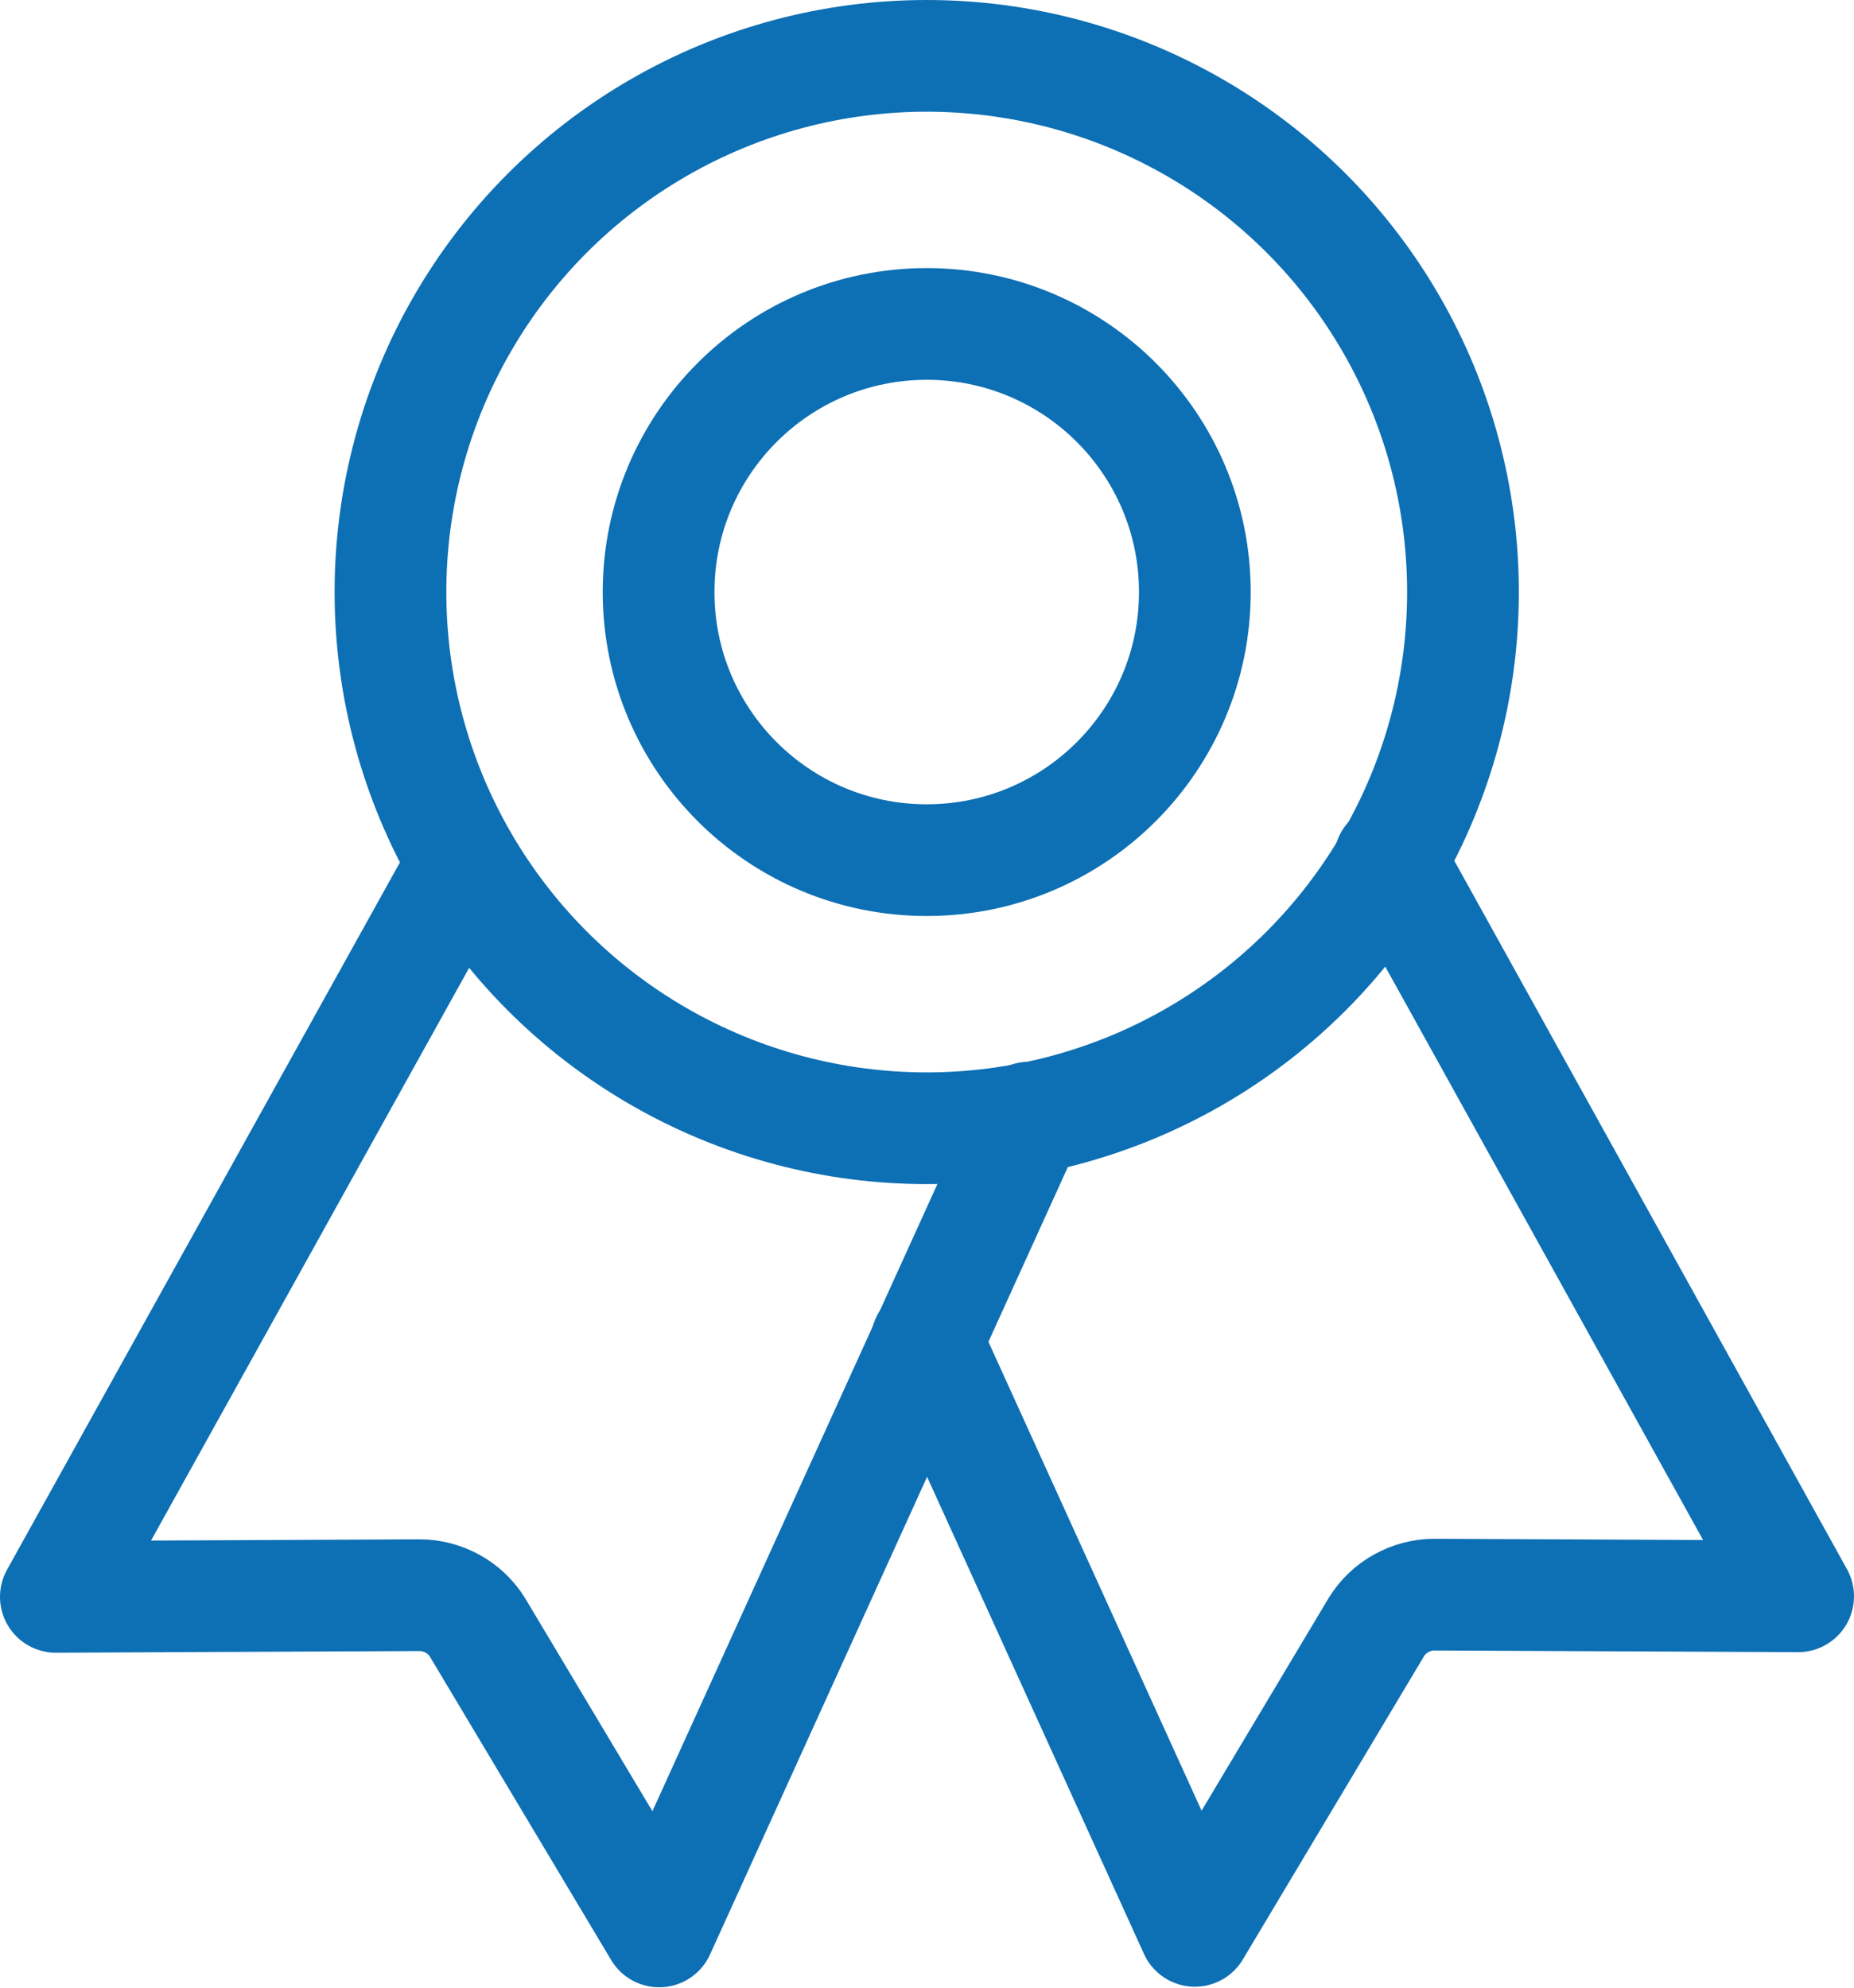
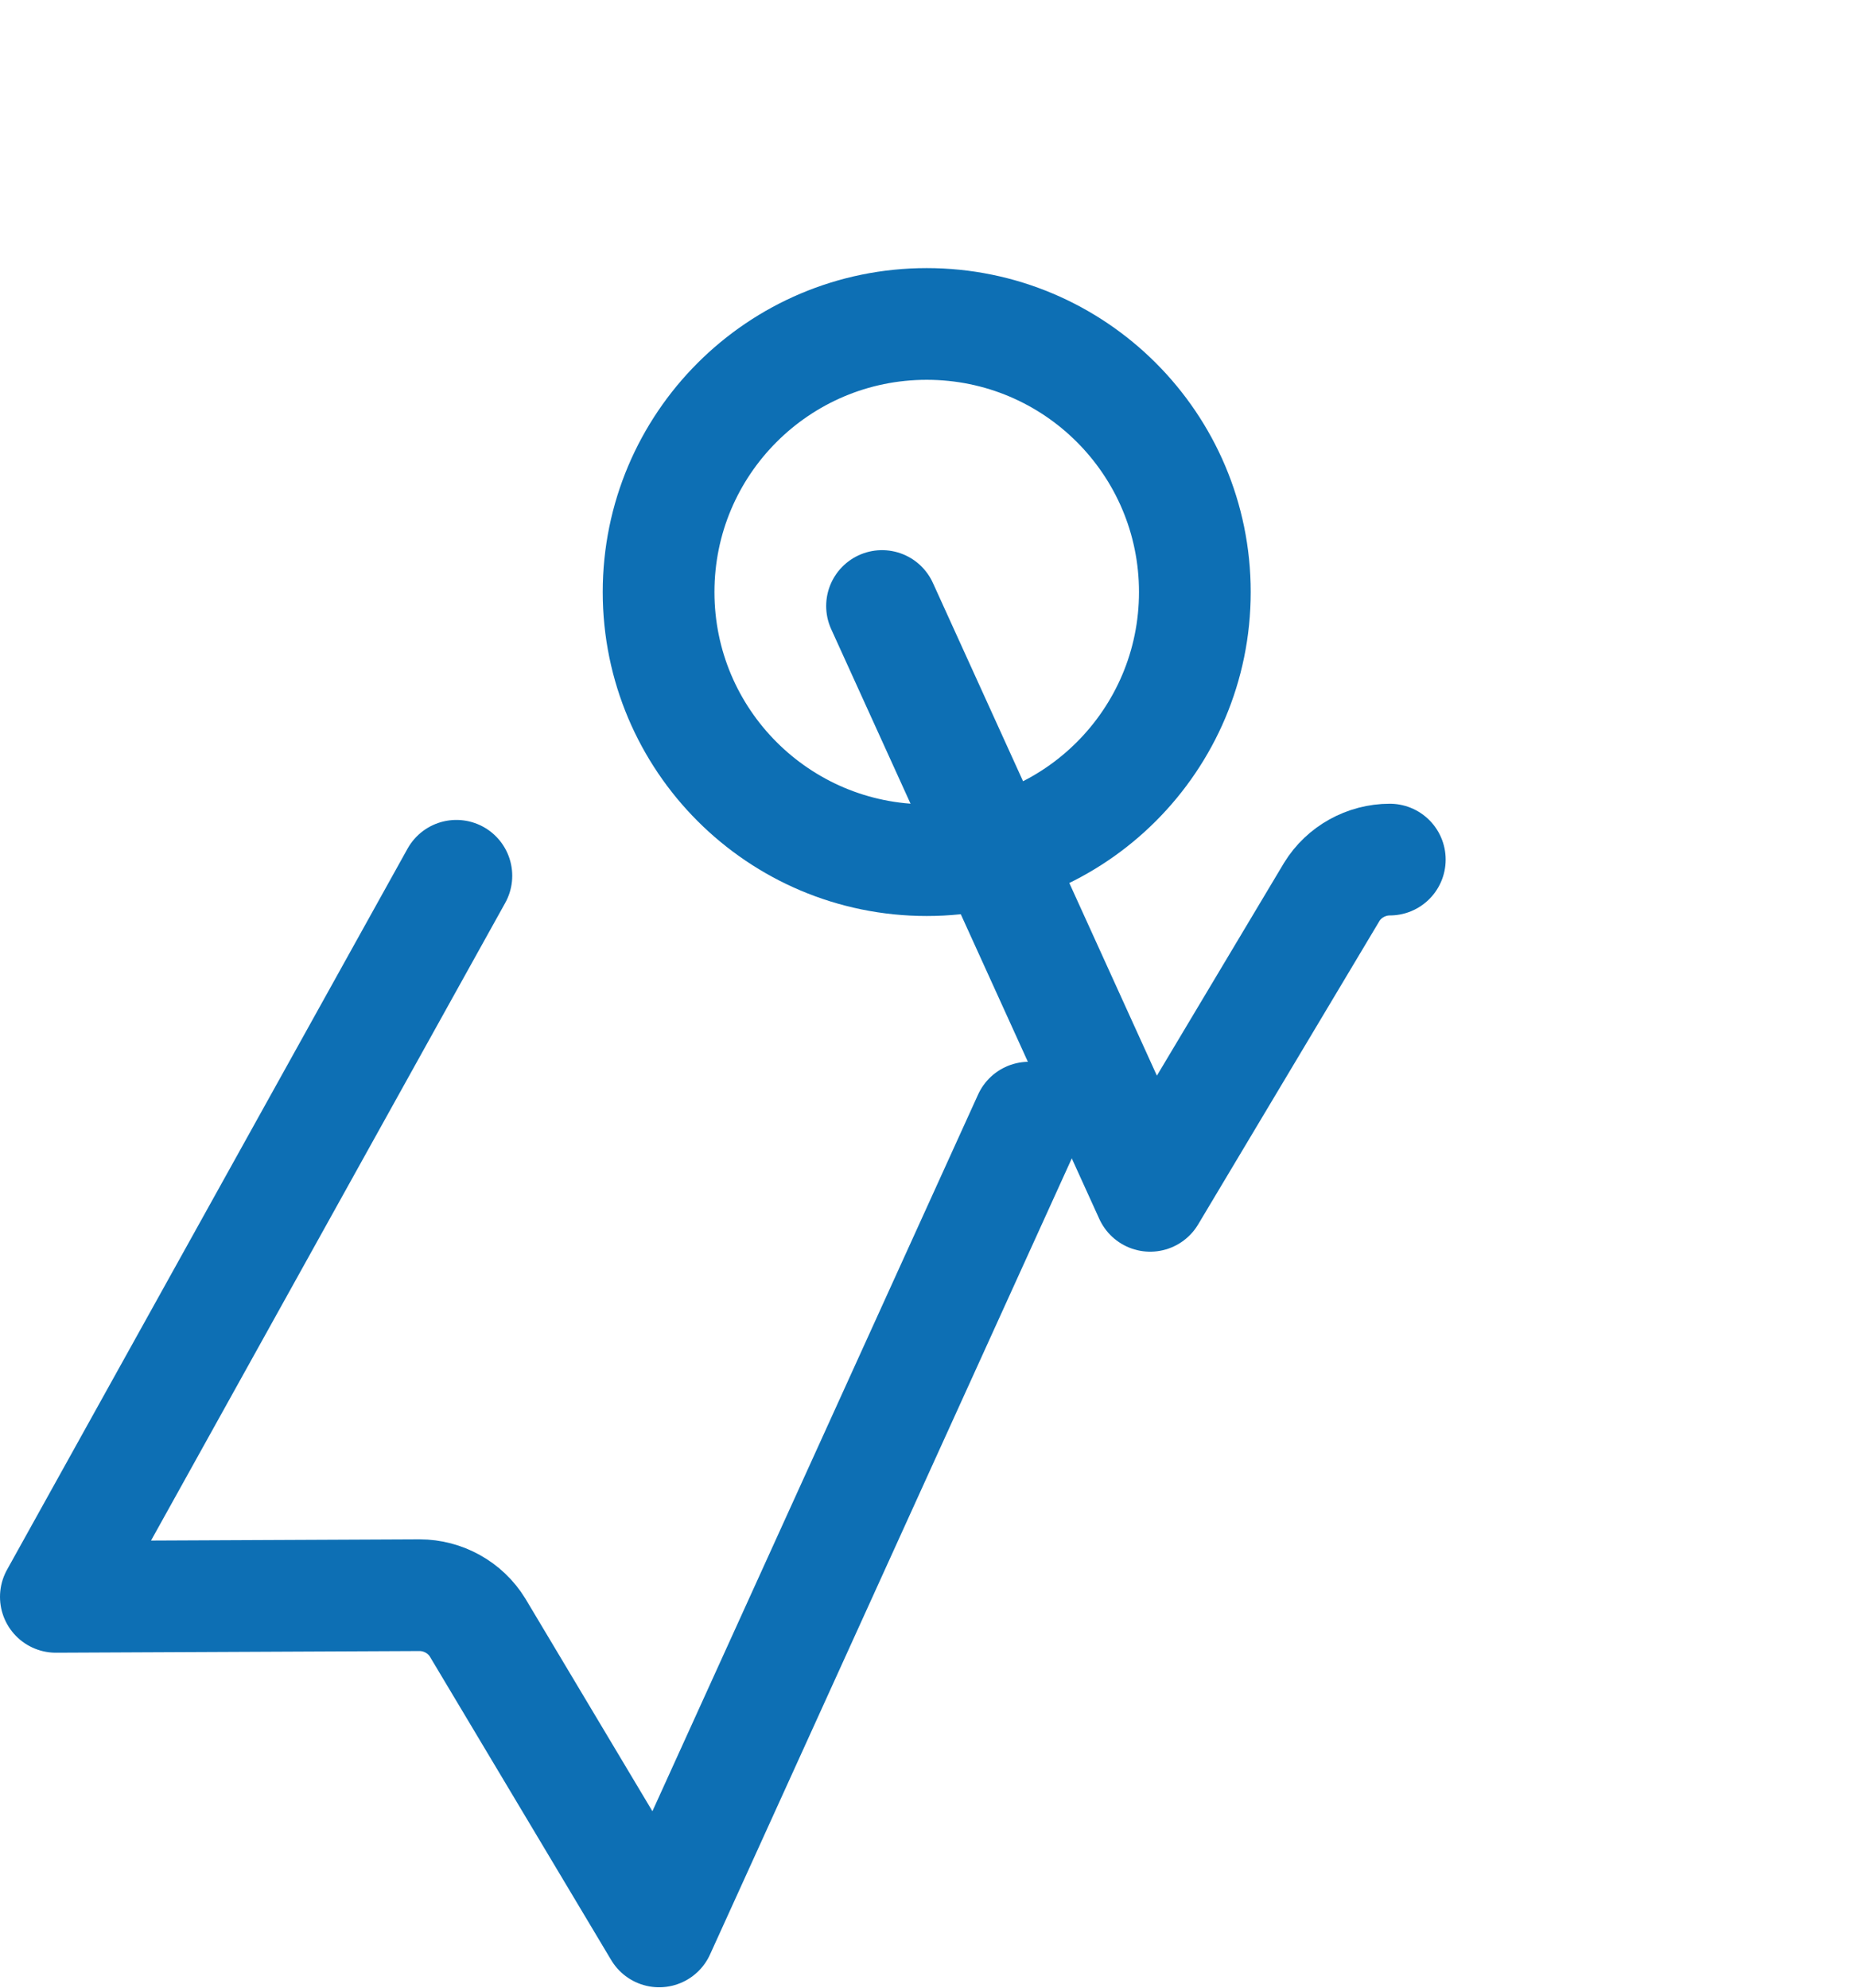
<svg xmlns="http://www.w3.org/2000/svg" id="_レイヤー_2" data-name="レイヤー 2" viewBox="0 0 33.19 35.59">
  <defs>
    <style>
      .cls-1 {
        fill: none;
        stroke: #0d6fb4;
        stroke-linecap: round;
        stroke-linejoin: round;
        stroke-width: 2px;
      }
    </style>
  </defs>
  <g id="_レイヤー_1-2" data-name="レイヤー 1">
    <g>
-       <circle class="cls-1" cx="16.59" cy="10.6" r="9.6" />
      <path class="cls-1" d="m8.17,15.68L1,28.59l6.51-.03c.42,0,.82.22,1.04.58l3.25,5.44,6.62-14.57" />
-       <path class="cls-1" d="m24.88,15.39l7.31,13.19-6.51-.03c-.42,0-.82.22-1.04.58l-3.25,5.44-4.8-10.56" />
+       <path class="cls-1" d="m24.88,15.39c-.42,0-.82.22-1.04.58l-3.25,5.44-4.8-10.56" />
      <circle class="cls-1" cx="16.59" cy="10.6" r="4.8" />
    </g>
  </g>
</svg>